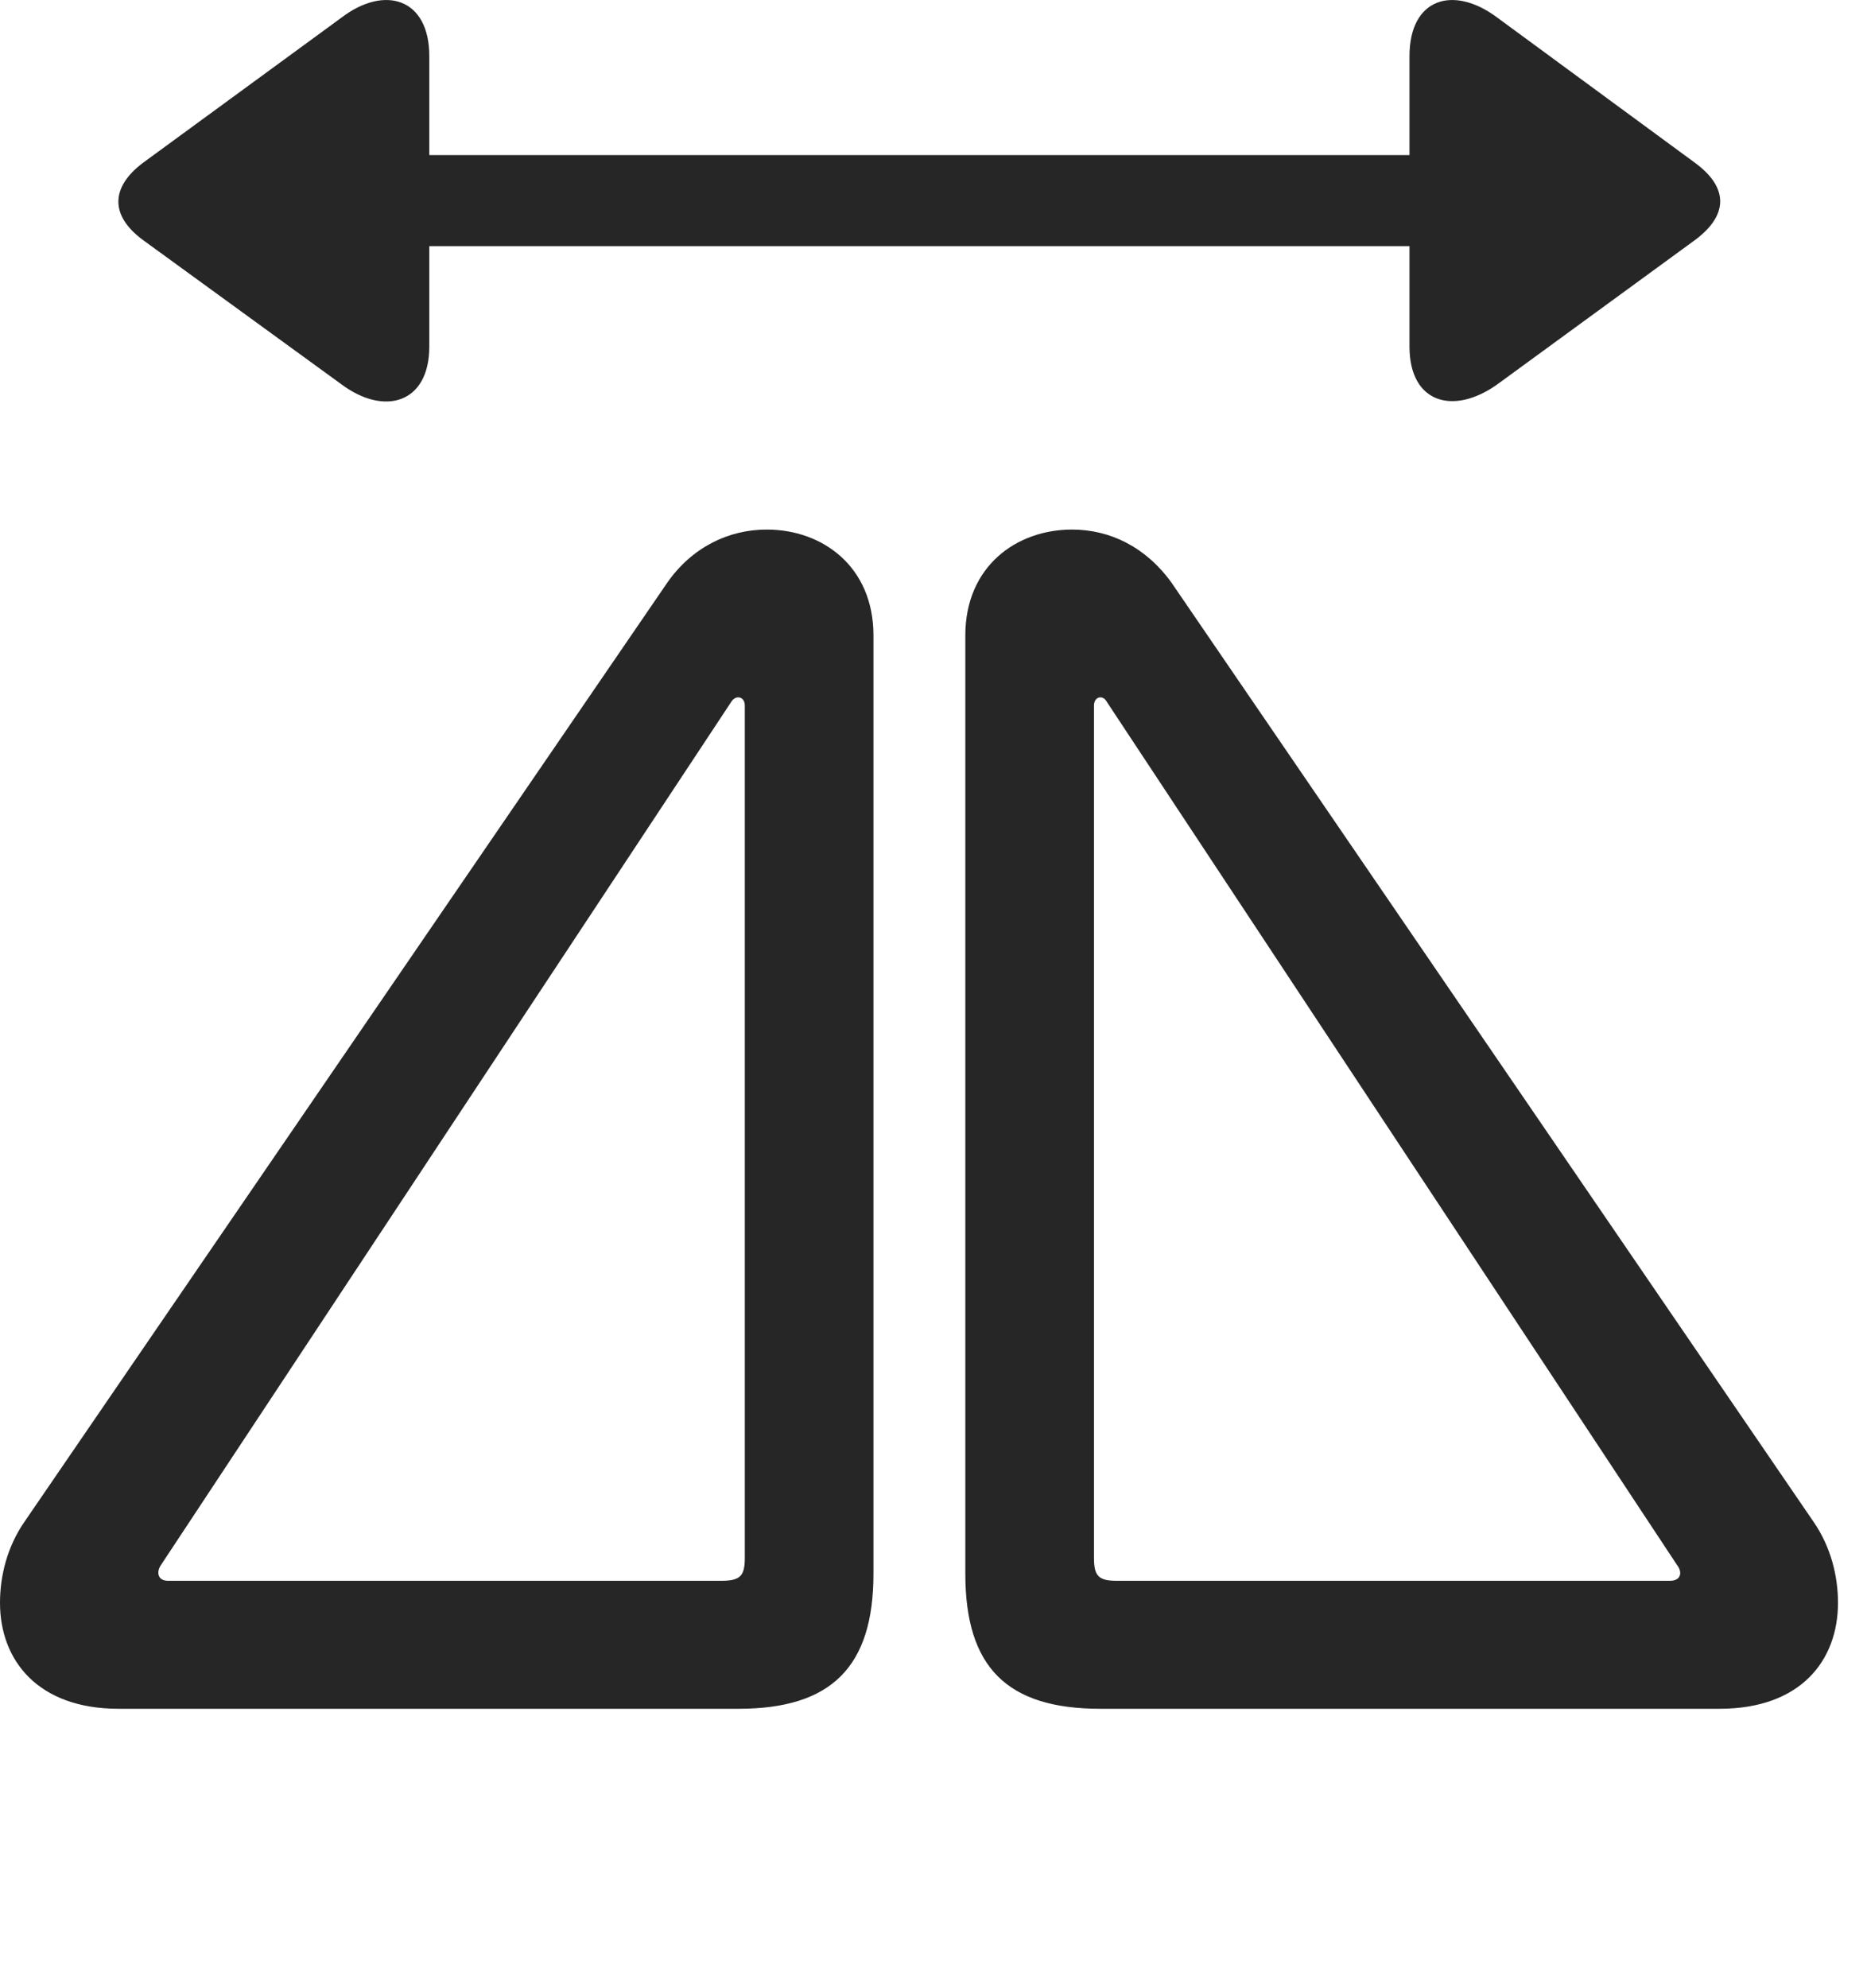
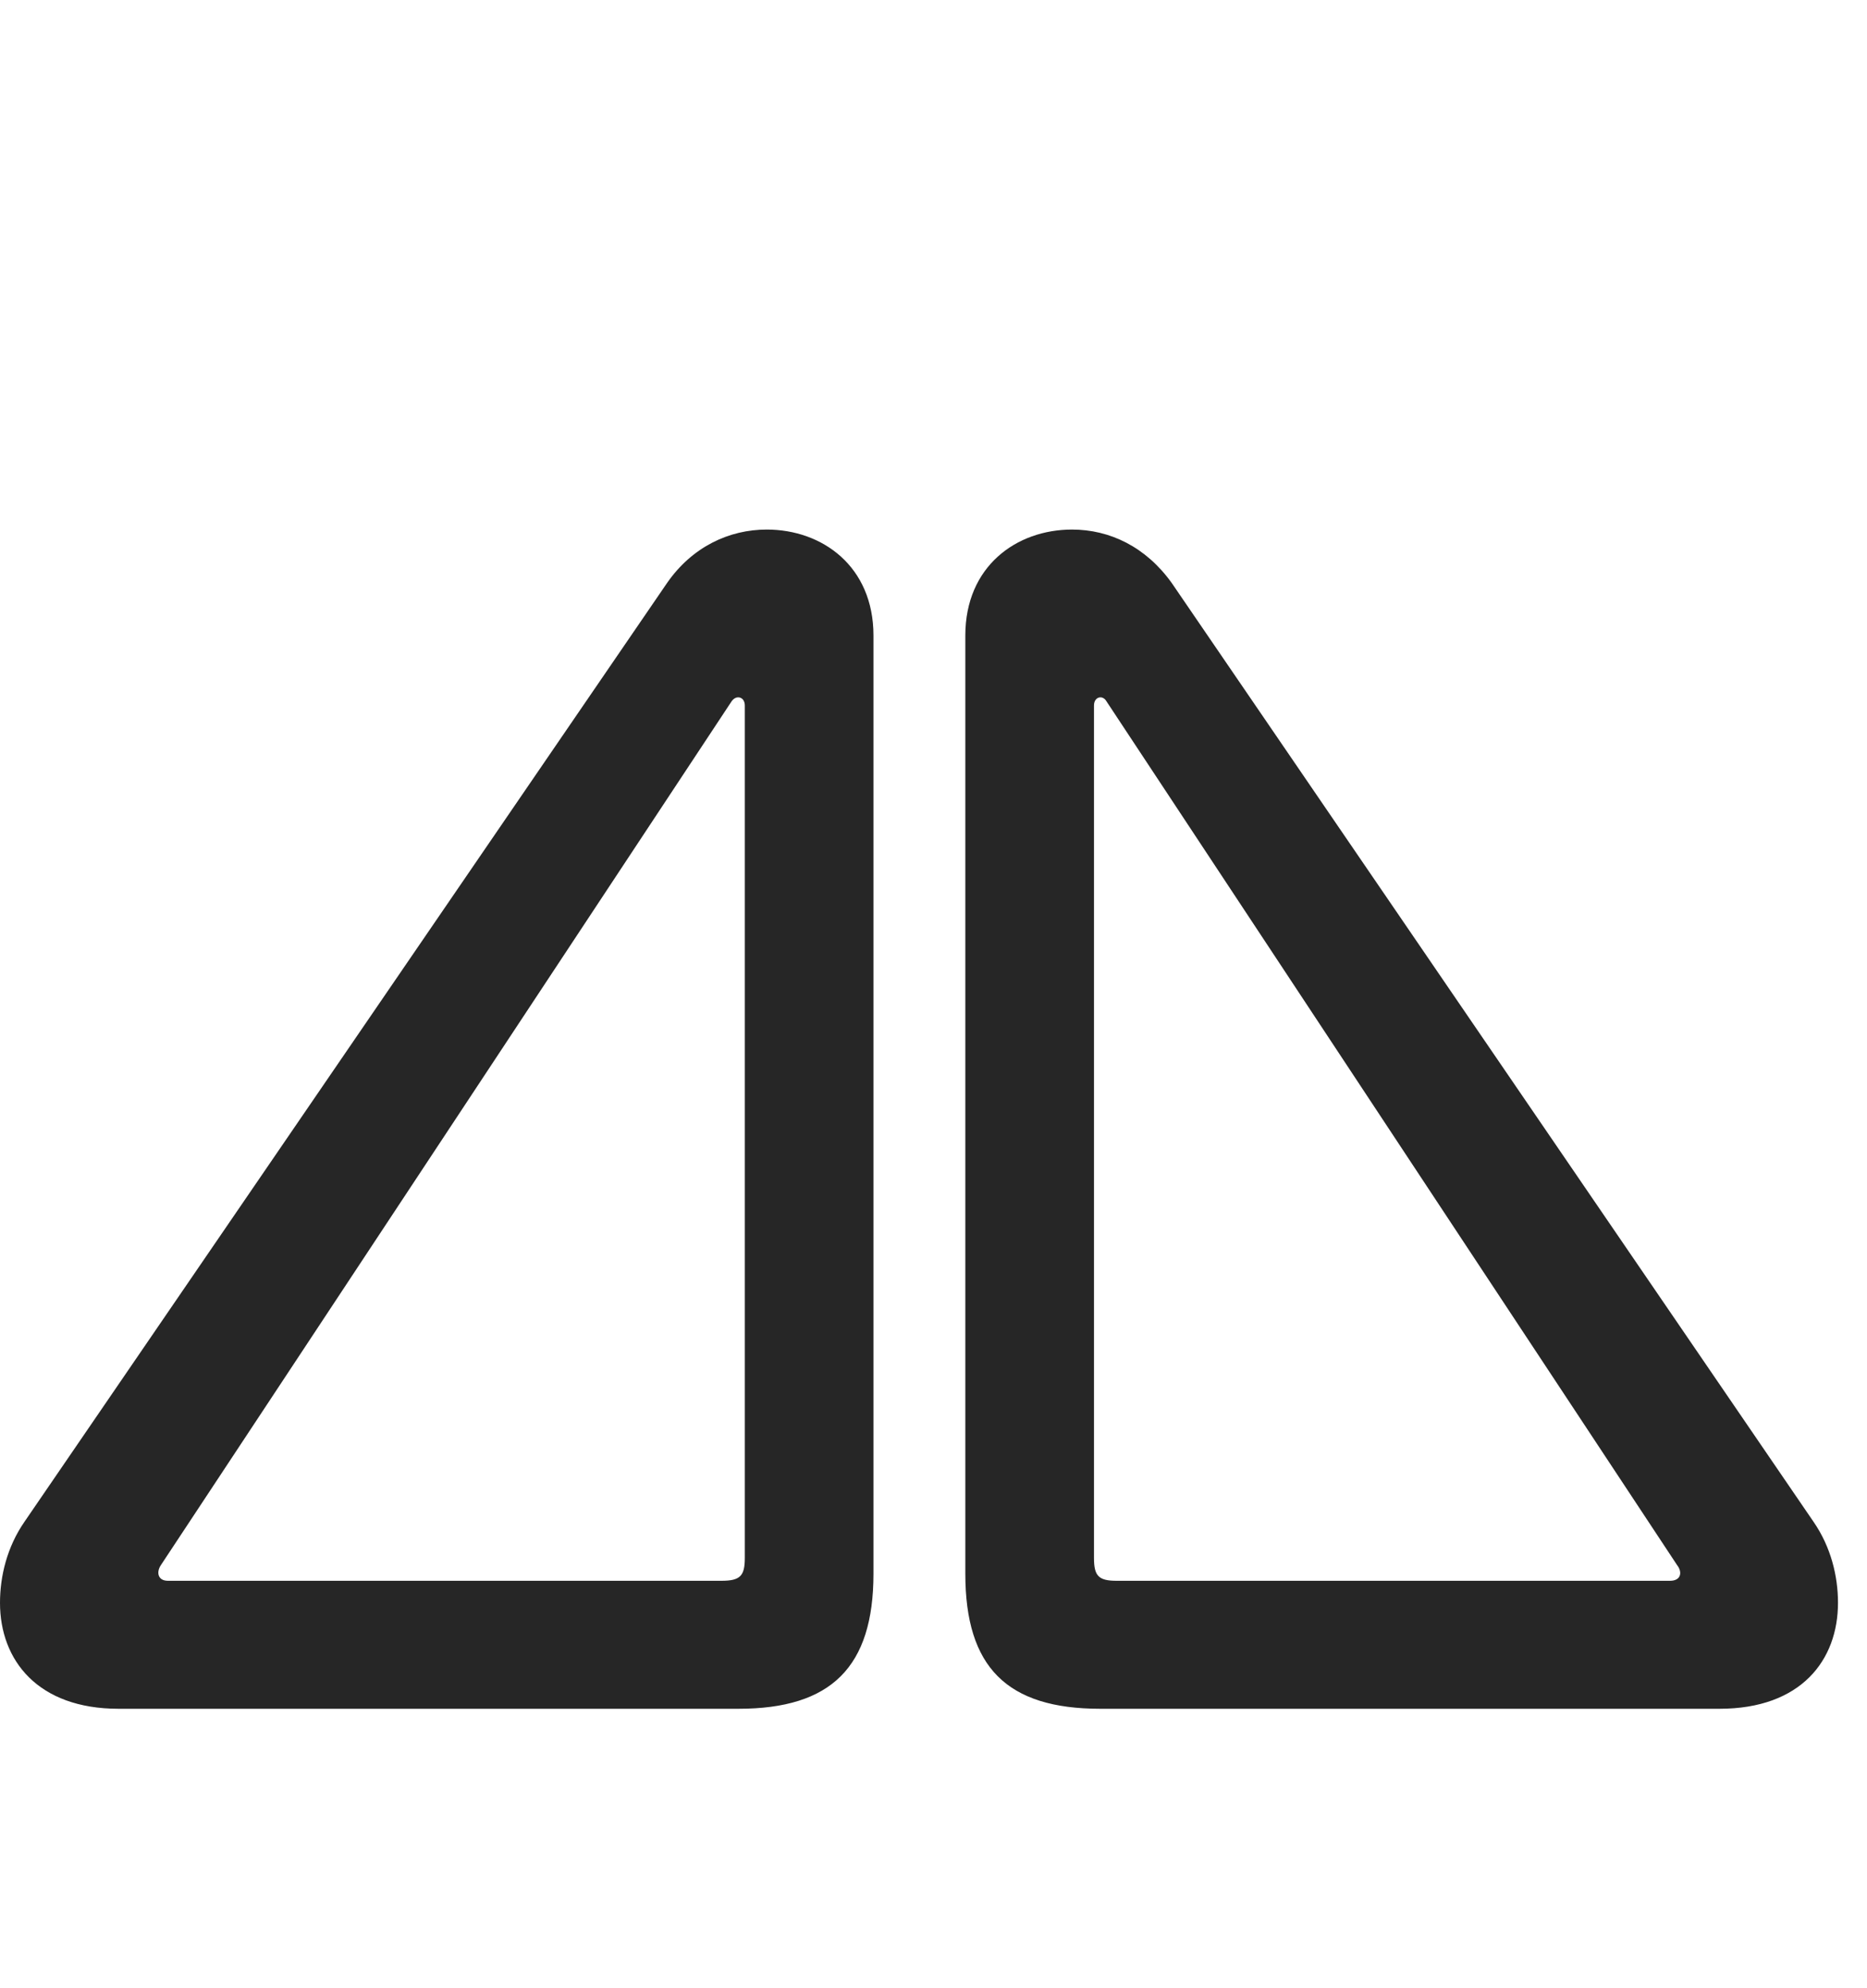
<svg xmlns="http://www.w3.org/2000/svg" version="1.1" width="23.232" height="24.727">
  <g>
    <rect height="24.727" opacity="0" width="23.232" x="0" y="0" />
    <path d="M1.475 21.255L9.189 21.255C10.342 21.255 10.869 20.737 10.869 19.575L10.869 7.905C10.869 7.046 10.234 6.587 9.541 6.587C9.072 6.587 8.613 6.802 8.301 7.251L0.303 18.931C0.088 19.243 0 19.605 0 19.937C0 20.65 0.469 21.255 1.475 21.255ZM2.09 19.663C1.963 19.663 1.943 19.556 2.002 19.468L9.102 8.726C9.16 8.638 9.268 8.667 9.268 8.775L9.268 19.38C9.268 19.605 9.209 19.663 8.975 19.663ZM21.396 21.255C22.412 21.255 22.871 20.65 22.871 19.937C22.871 19.605 22.783 19.243 22.568 18.931L14.58 7.251C14.258 6.802 13.809 6.587 13.34 6.587C12.646 6.587 12.012 7.046 12.012 7.905L12.012 19.575C12.012 20.737 12.529 21.255 13.691 21.255ZM20.781 19.663L13.896 19.663C13.672 19.663 13.613 19.605 13.613 19.38L13.613 8.775C13.613 8.667 13.721 8.638 13.77 8.726L20.869 19.468C20.938 19.556 20.918 19.663 20.781 19.663Z" fill="#000000" fill-opacity="0.85" />
-     <path d="M5.342 4.312L5.342 3.062L17.539 3.062L17.539 4.312C17.539 5.015 18.086 5.171 18.633 4.78L21.094 2.984C21.514 2.671 21.504 2.329 21.094 2.027L18.633 0.22C18.086-0.19 17.539-0.024 17.539 0.698L17.539 1.929L5.342 1.929L5.342 0.698C5.342-0.024 4.785-0.19 4.248 0.22L1.777 2.027C1.377 2.329 1.367 2.681 1.777 2.984L4.248 4.78C4.785 5.181 5.342 5.015 5.342 4.312Z" fill="#000000" fill-opacity="0.85" />
  </g>
</svg>